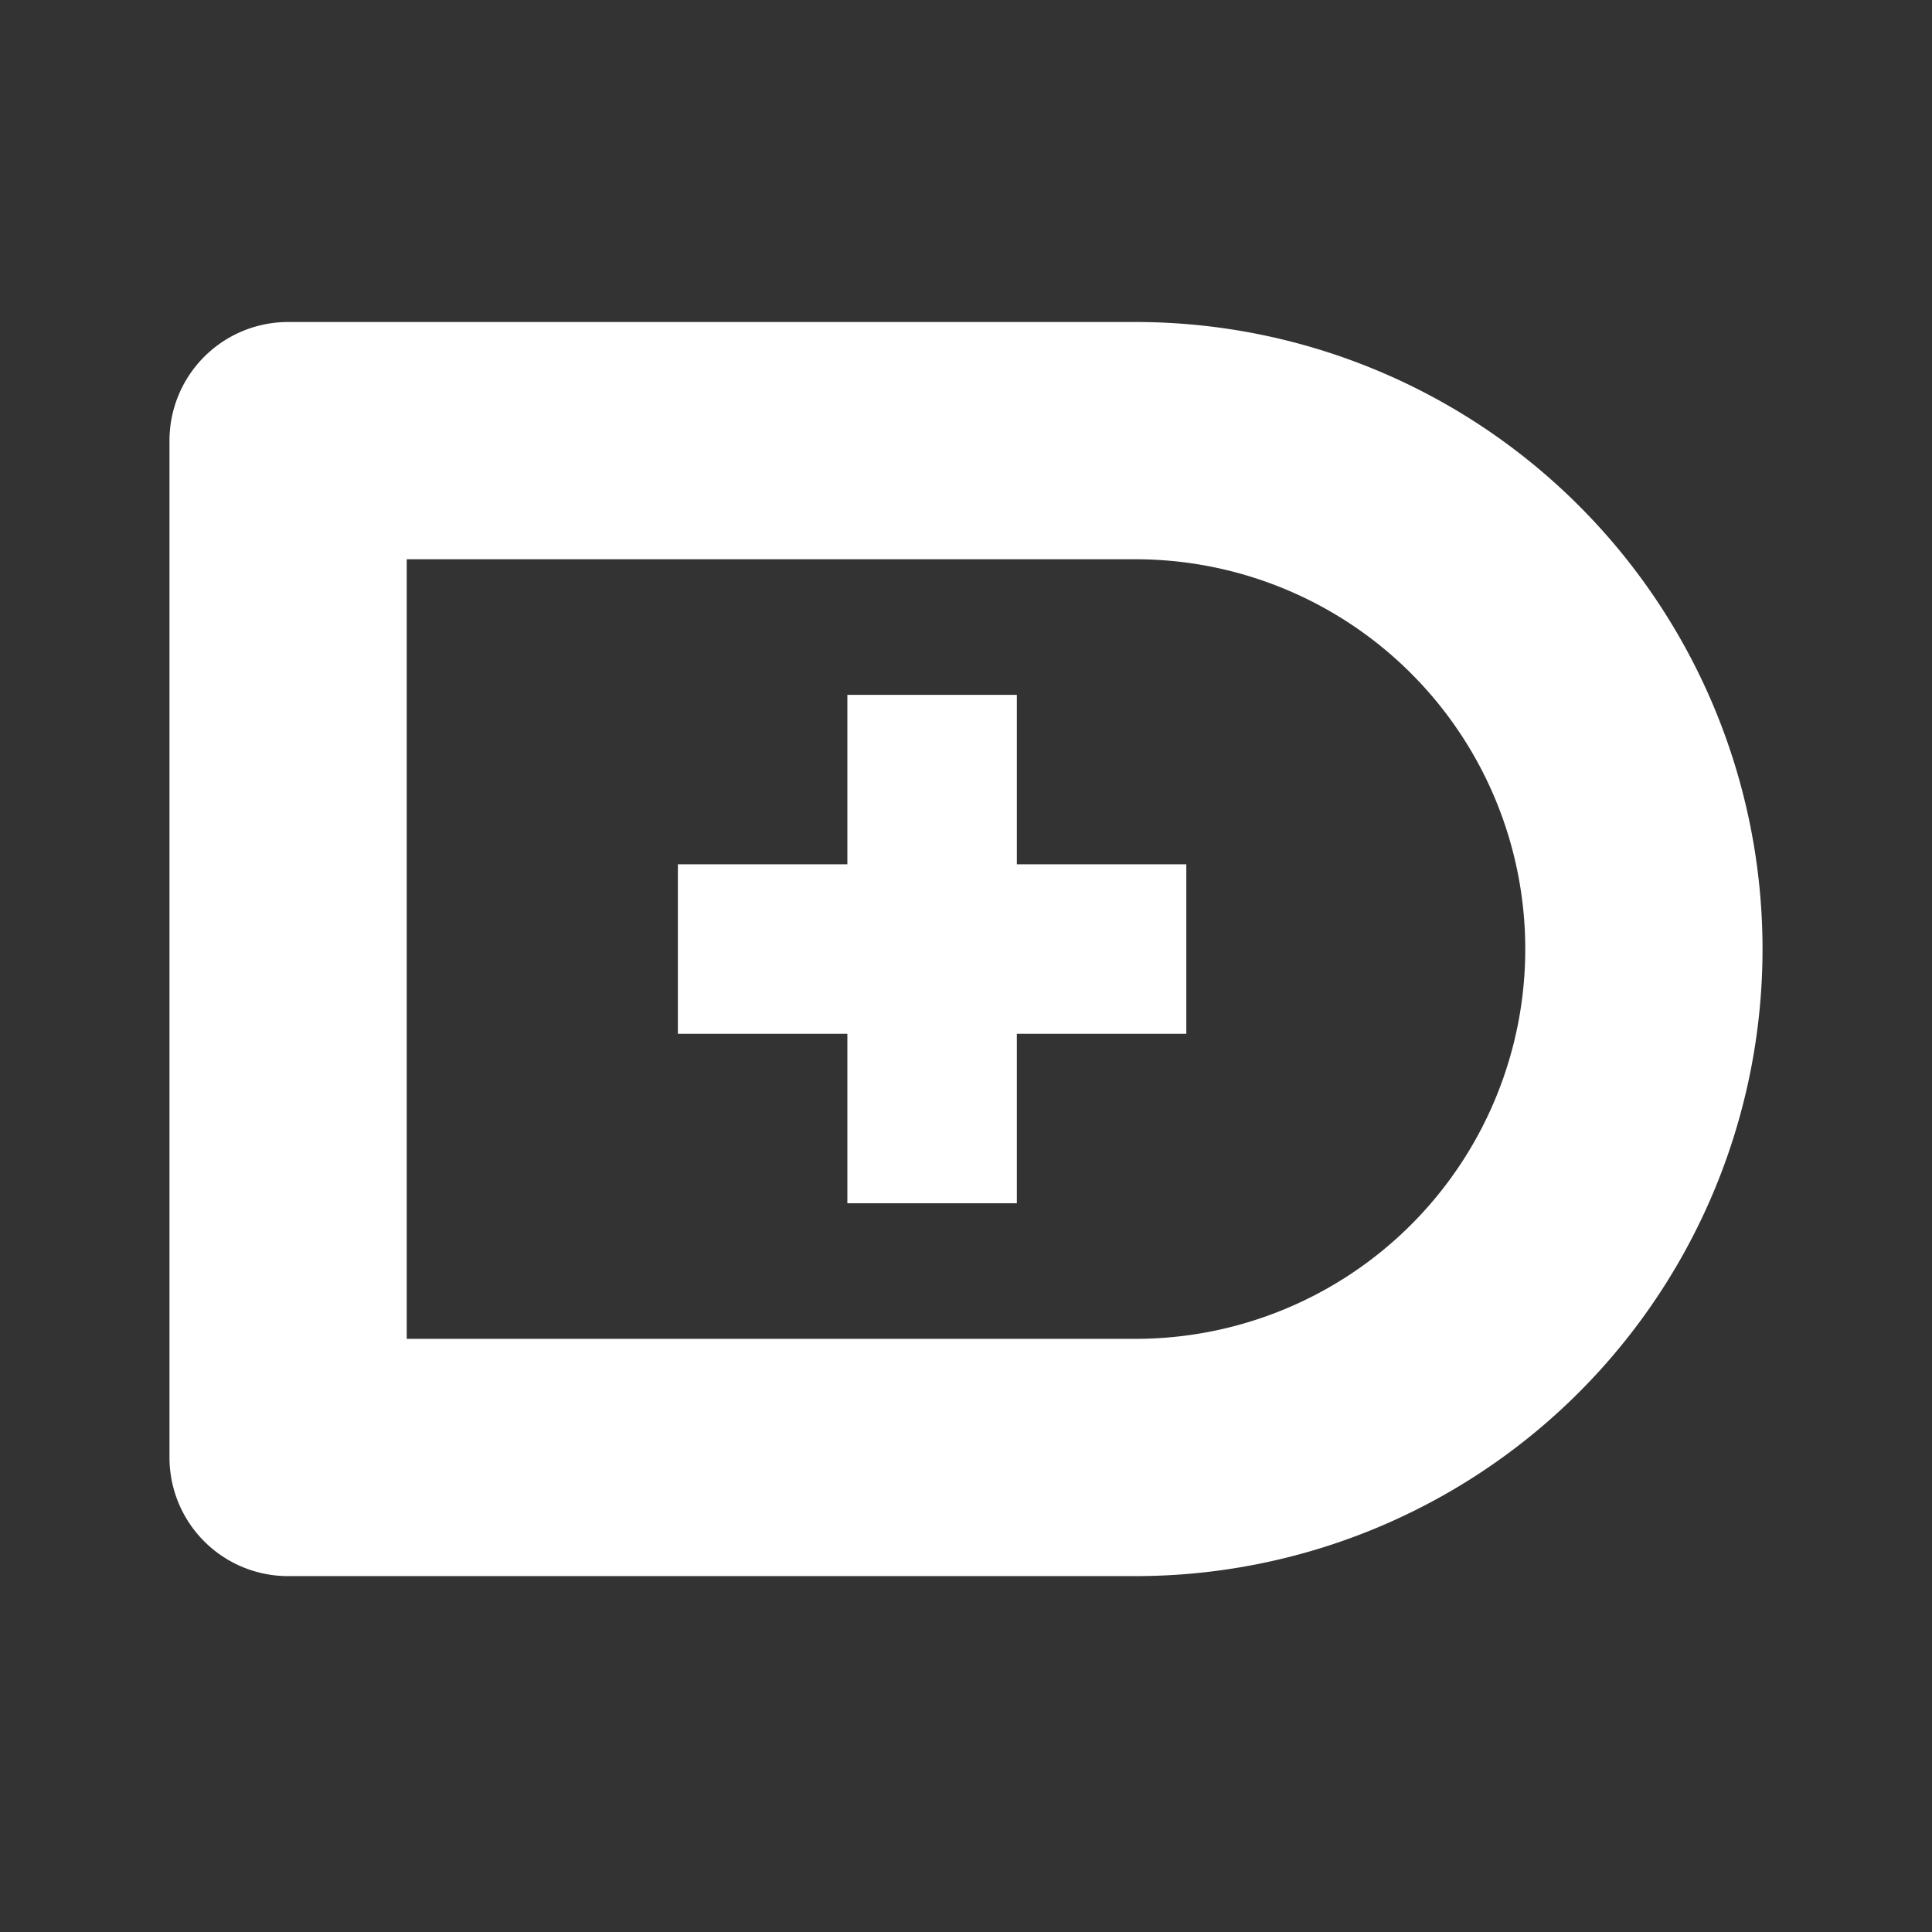
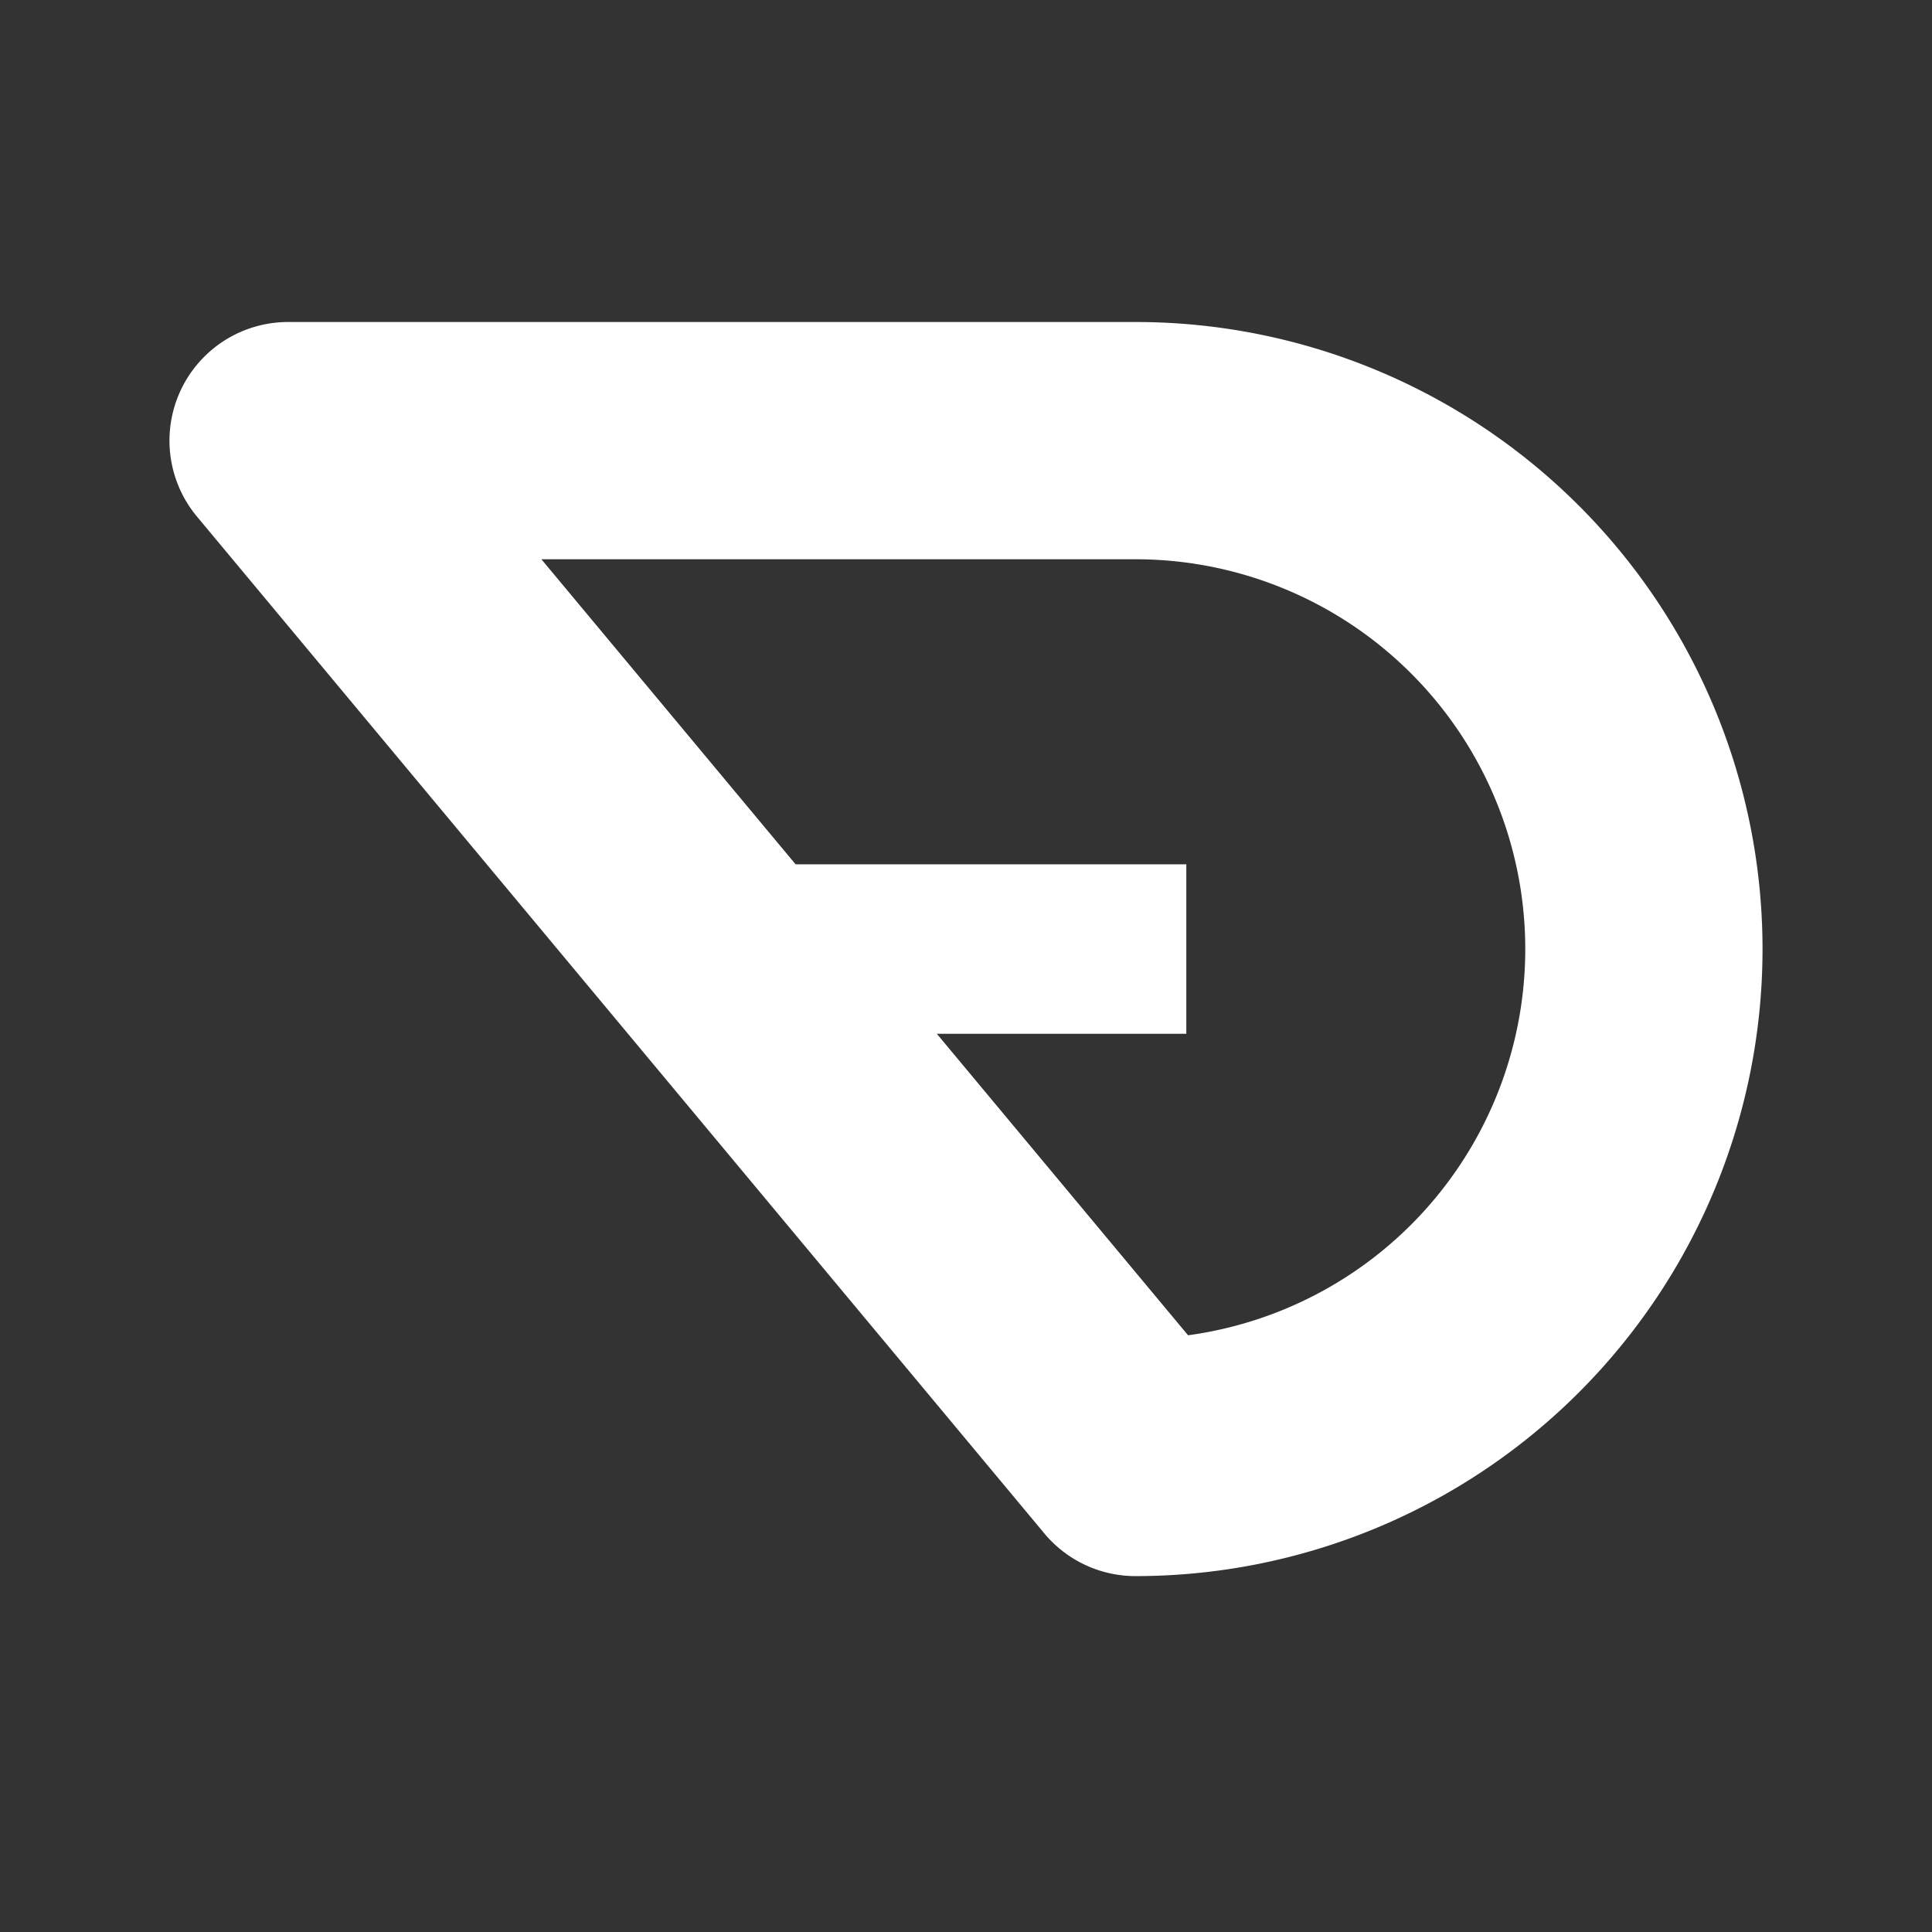
<svg xmlns="http://www.w3.org/2000/svg" width="114" height="114" viewBox="0 0 114 114">
  <rect x="0" y="0" width="114" height="114" fill="#333333" stroke="none" />
-   <path d="M17 26 h50 a30 30 0 0 1 0 60 h-50 z" fill="none" stroke="white" stroke-width="14" stroke-linecap="round" stroke-linejoin="round" />
-   <rect x="50" y="41" width="10" height="30" fill="white" />
+   <path d="M17 26 h50 a30 30 0 0 1 0 60 z" fill="none" stroke="white" stroke-width="14" stroke-linecap="round" stroke-linejoin="round" />
  <rect x="40" y="51" width="30" height="10" fill="white" />
</svg>